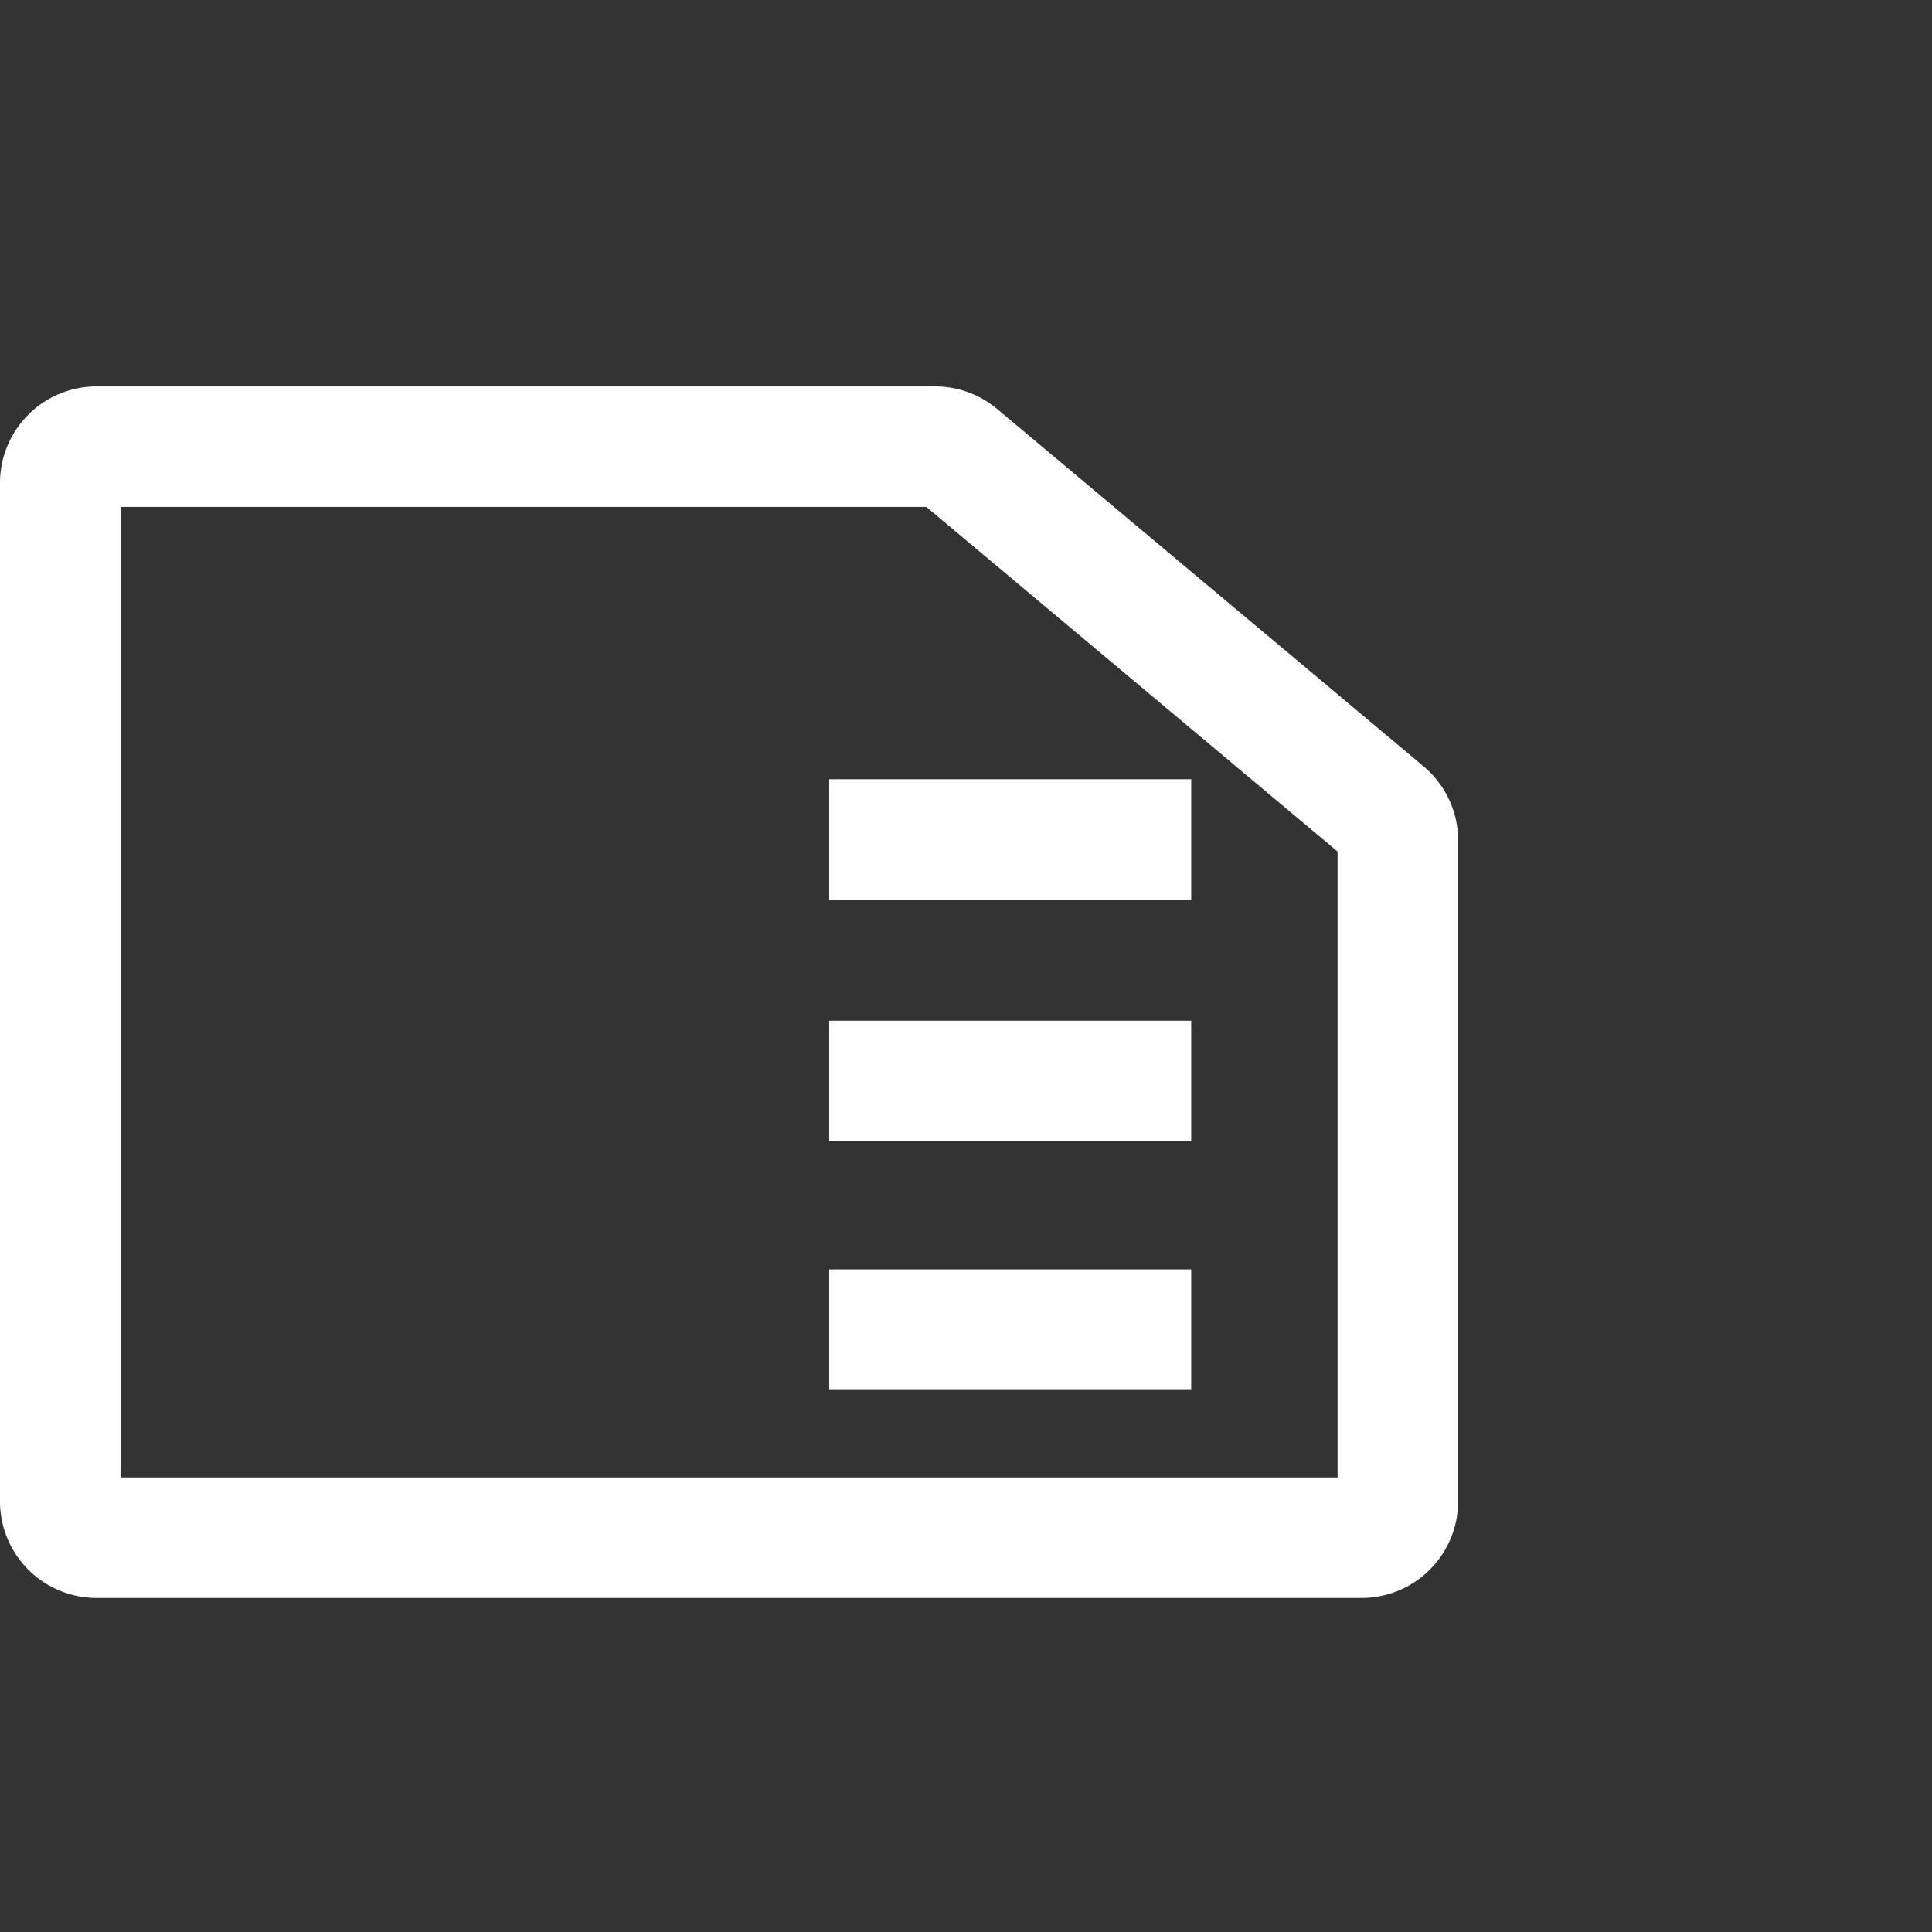
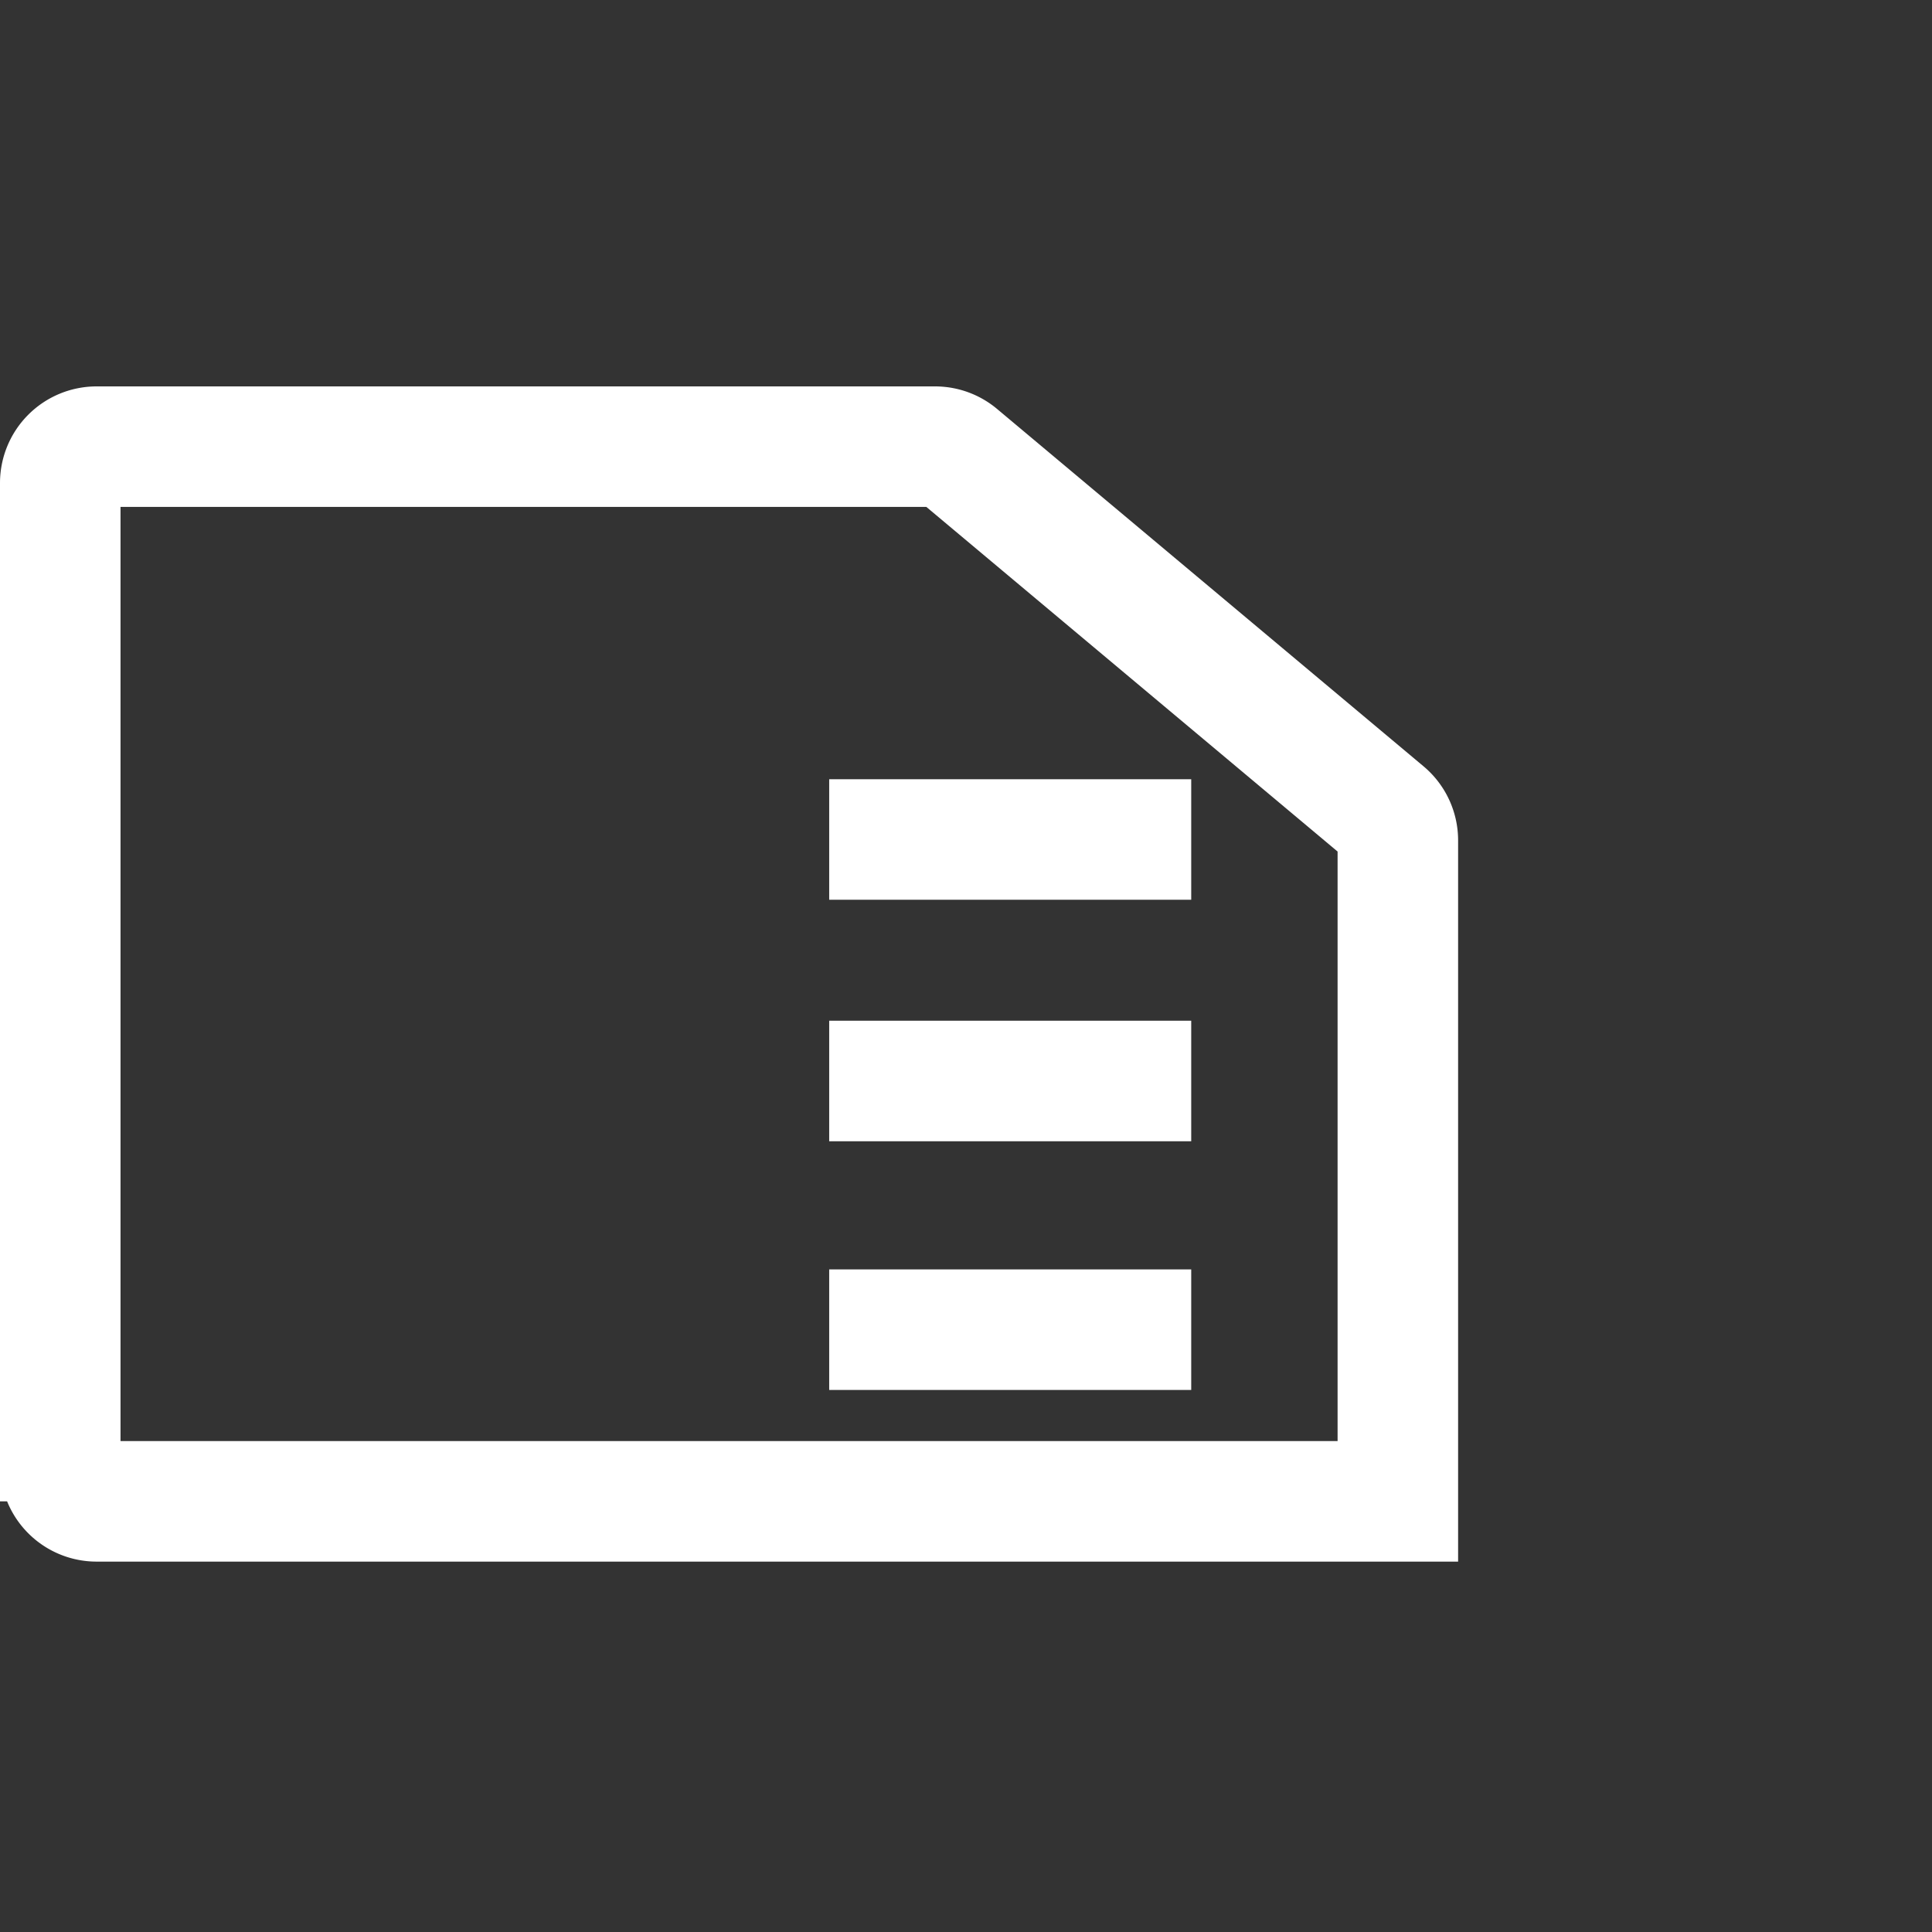
<svg xmlns="http://www.w3.org/2000/svg" width="42" height="42" viewBox="0 0 42 42" fill="none">
  <rect x="0" y="0" width="42" height="42" fill="#333333" stroke="none" />
-   <path d="M1.31 32.638V10.5a.79.79 0 01.79-.79h18.228a.79.79 0 01.507.185l9.27 7.768a.79.79 0 01.283.606v14.369a.79.79 0 01-.79.79H2.1a.79.79 0 01-.79-.79zm18.026-3.732h5.25m-5.25-5.406h5.25m-5.25-5.25h5.25" stroke="#fff" stroke-width="2.62" stroke-miterlimit="10" stroke-linecap="square" />
+   <path d="M1.31 32.638V10.5a.79.79 0 01.79-.79h18.228a.79.79 0 01.507.185l9.27 7.768a.79.79 0 01.283.606v14.369H2.1a.79.79 0 01-.79-.79zm18.026-3.732h5.25m-5.25-5.406h5.25m-5.25-5.25h5.25" stroke="#fff" stroke-width="2.62" stroke-miterlimit="10" stroke-linecap="square" />
</svg>